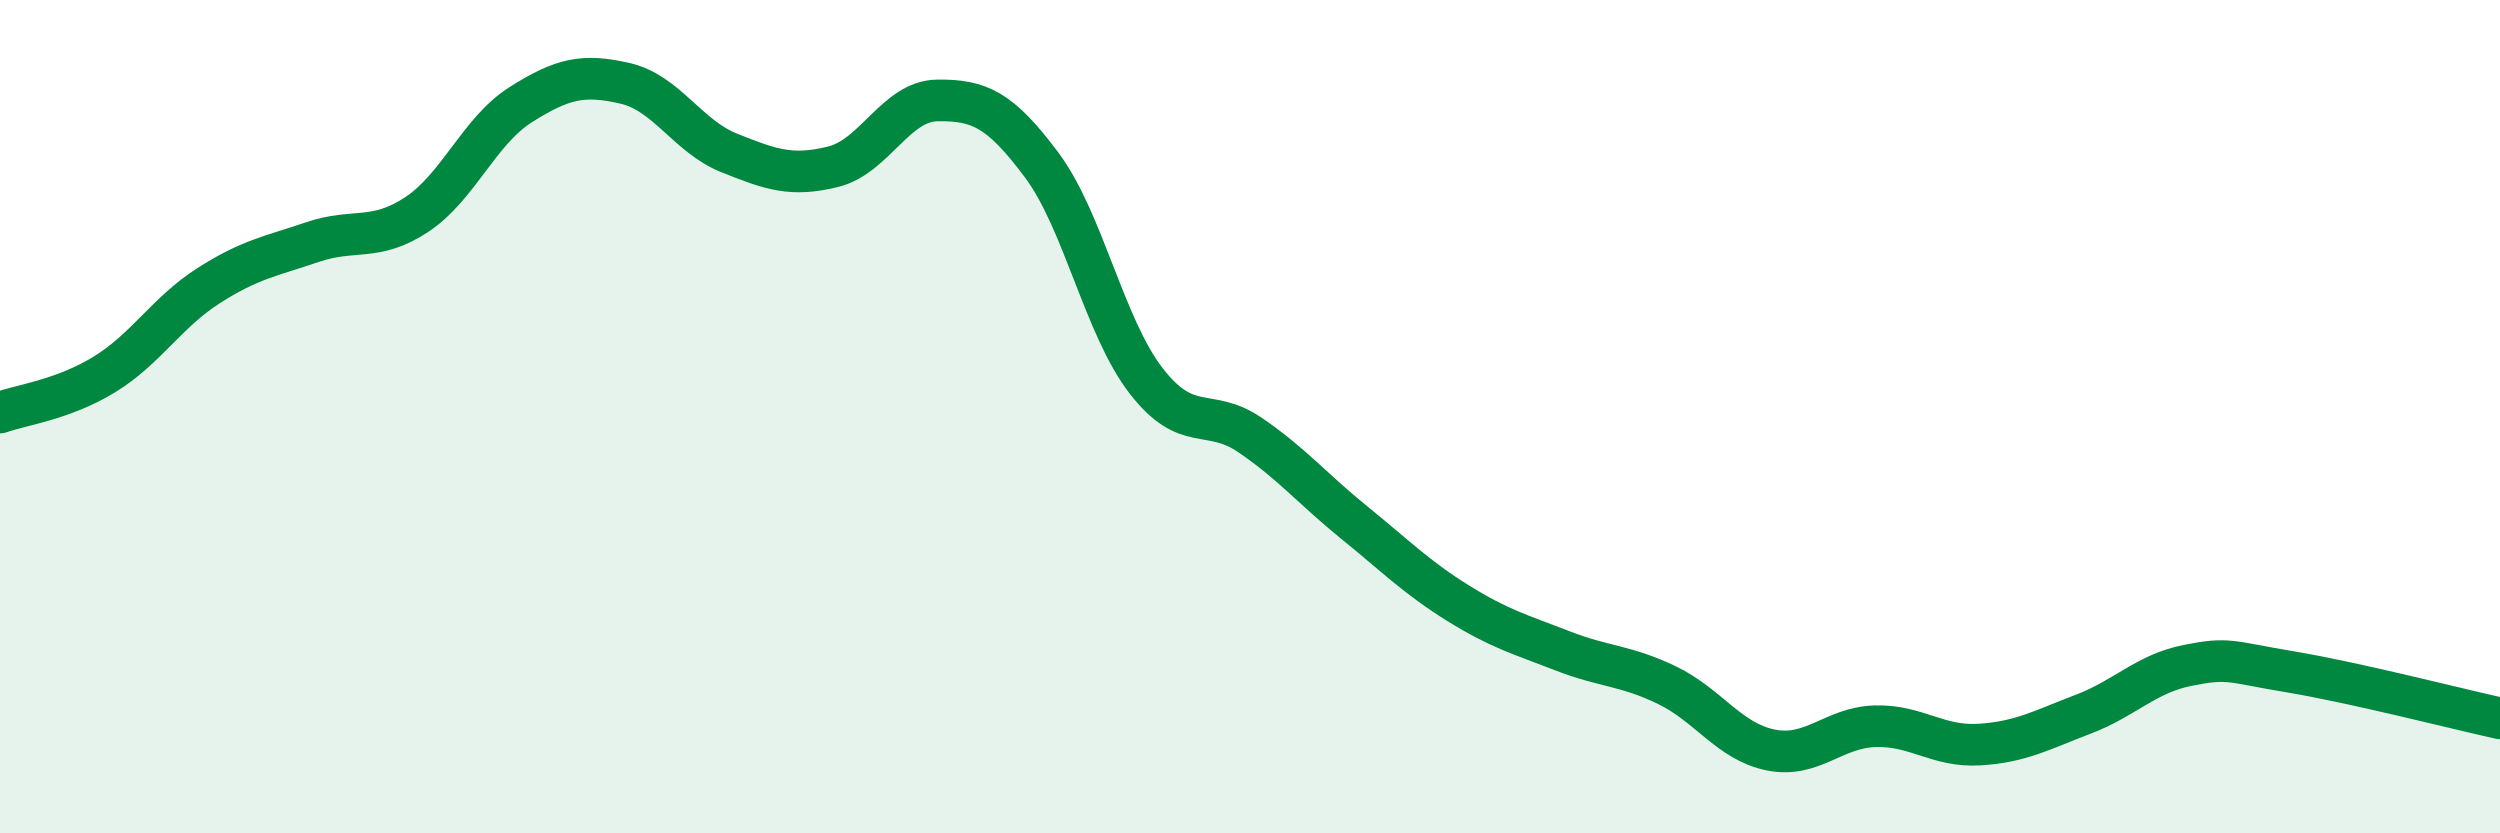
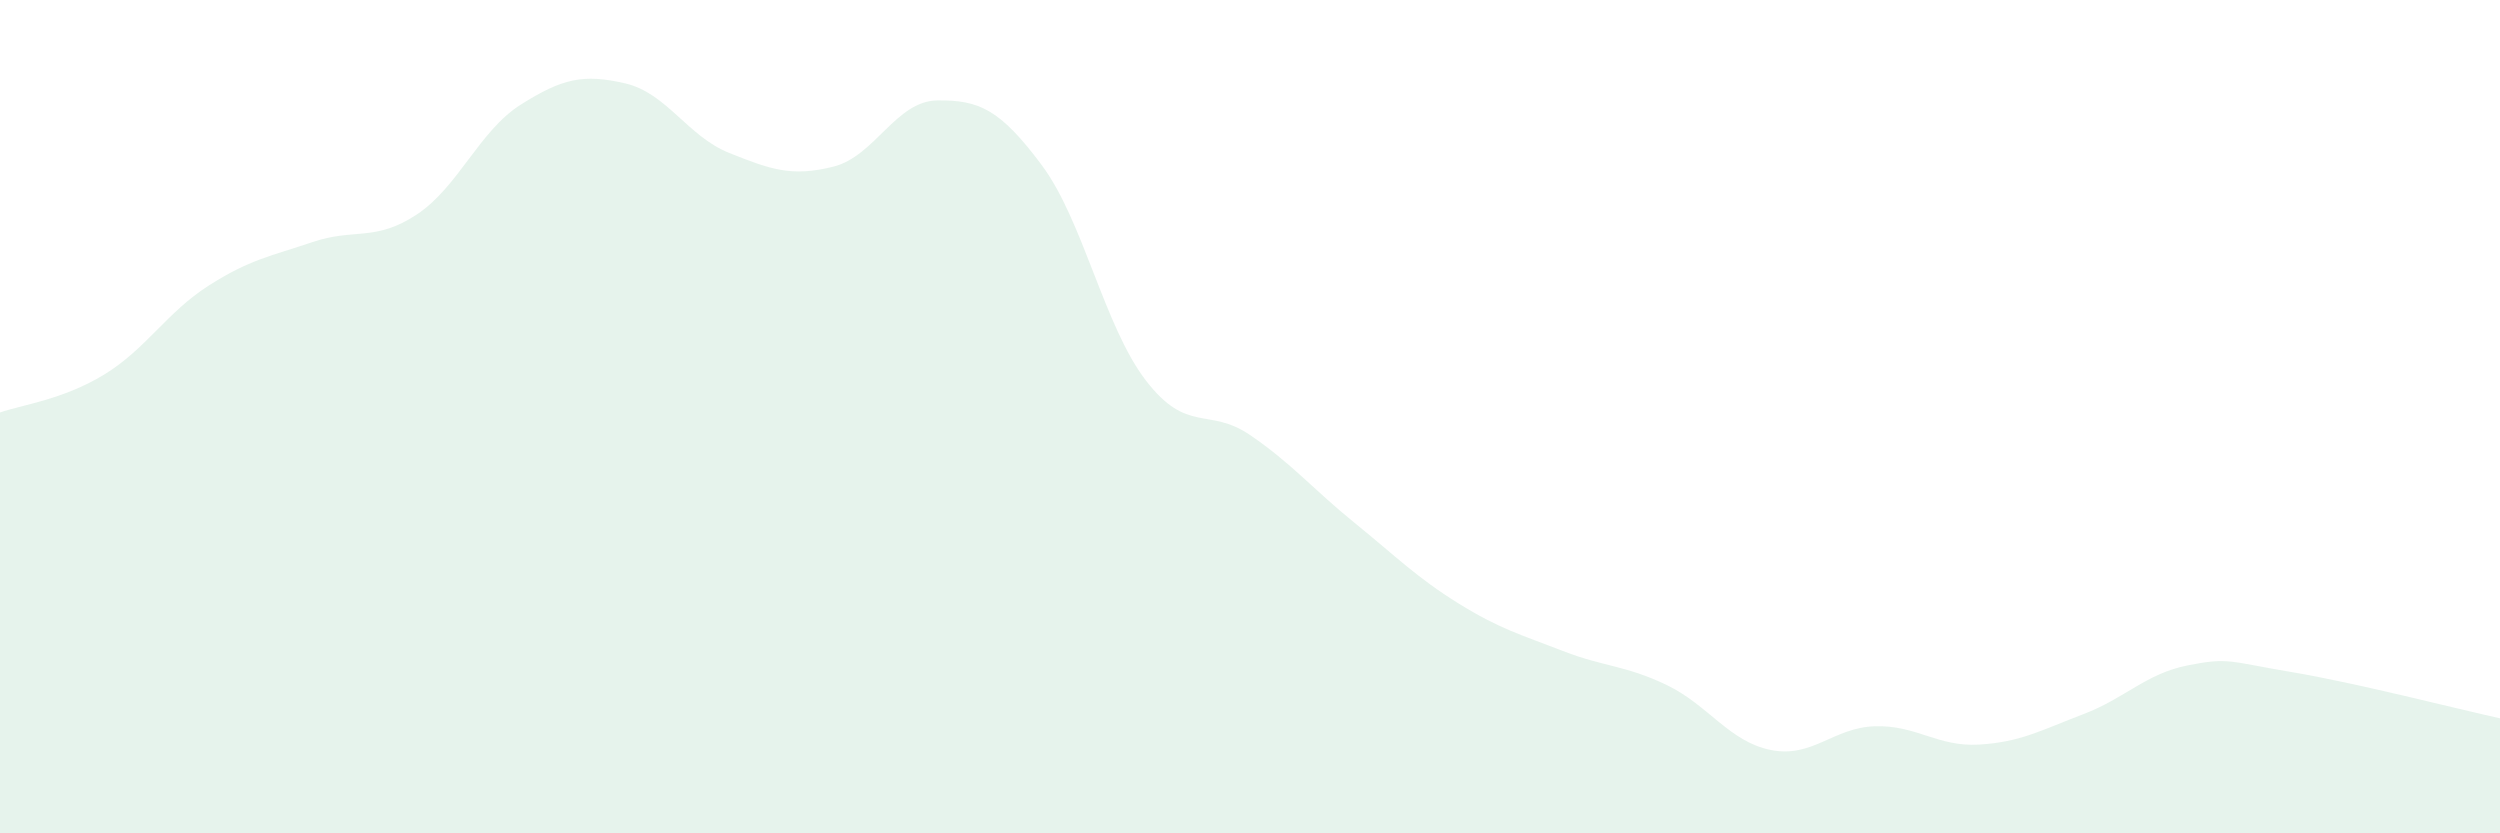
<svg xmlns="http://www.w3.org/2000/svg" width="60" height="20" viewBox="0 0 60 20">
  <path d="M 0,9.9 C 0.5,9.72 1.5,9.6 2.5,8.99 C 3.5,8.38 4,7.5 5,6.86 C 6,6.22 6.5,6.15 7.5,5.81 C 8.5,5.47 9,5.81 10,5.15 C 11,4.49 11.5,3.14 12.5,2.51 C 13.5,1.88 14,1.77 15,2 C 16,2.23 16.5,3.27 17.5,3.67 C 18.5,4.07 19,4.25 20,4 C 21,3.75 21.5,2.42 22.5,2.41 C 23.5,2.4 24,2.62 25,3.96 C 26,5.3 26.5,7.83 27.5,9.13 C 28.5,10.43 29,9.76 30,10.44 C 31,11.12 31.5,11.73 32.5,12.54 C 33.5,13.35 34,13.86 35,14.48 C 36,15.1 36.5,15.23 37.5,15.62 C 38.5,16.01 39,15.96 40,16.44 C 41,16.92 41.5,17.8 42.5,18 C 43.5,18.2 44,17.46 45,17.43 C 46,17.4 46.5,17.93 47.5,17.87 C 48.5,17.81 49,17.52 50,17.14 C 51,16.76 51.5,16.17 52.5,15.97 C 53.5,15.77 53.5,15.88 55,16.13 C 56.5,16.38 59,17.02 60,17.24L60 20L0 20Z" fill="#008740" opacity="0.1" stroke-linecap="round" stroke-linejoin="round" />
-   <path d="M 0,9.9 C 0.5,9.72 1.5,9.6 2.5,8.99 C 3.5,8.38 4,7.5 5,6.86 C 6,6.22 6.5,6.15 7.5,5.81 C 8.5,5.47 9,5.81 10,5.15 C 11,4.49 11.5,3.14 12.5,2.51 C 13.5,1.88 14,1.77 15,2 C 16,2.23 16.5,3.27 17.5,3.67 C 18.5,4.07 19,4.25 20,4 C 21,3.75 21.5,2.42 22.5,2.41 C 23.5,2.4 24,2.62 25,3.96 C 26,5.3 26.5,7.83 27.5,9.13 C 28.5,10.43 29,9.76 30,10.44 C 31,11.12 31.5,11.73 32.5,12.54 C 33.5,13.35 34,13.86 35,14.48 C 36,15.1 36.5,15.23 37.5,15.62 C 38.5,16.01 39,15.96 40,16.44 C 41,16.92 41.5,17.8 42.5,18 C 43.5,18.2 44,17.46 45,17.43 C 46,17.4 46.5,17.93 47.5,17.87 C 48.5,17.81 49,17.52 50,17.14 C 51,16.76 51.5,16.17 52.5,15.97 C 53.5,15.77 53.5,15.88 55,16.13 C 56.5,16.38 59,17.02 60,17.24" stroke="#008740" stroke-width="1" fill="none" stroke-linecap="round" stroke-linejoin="round" />
</svg>